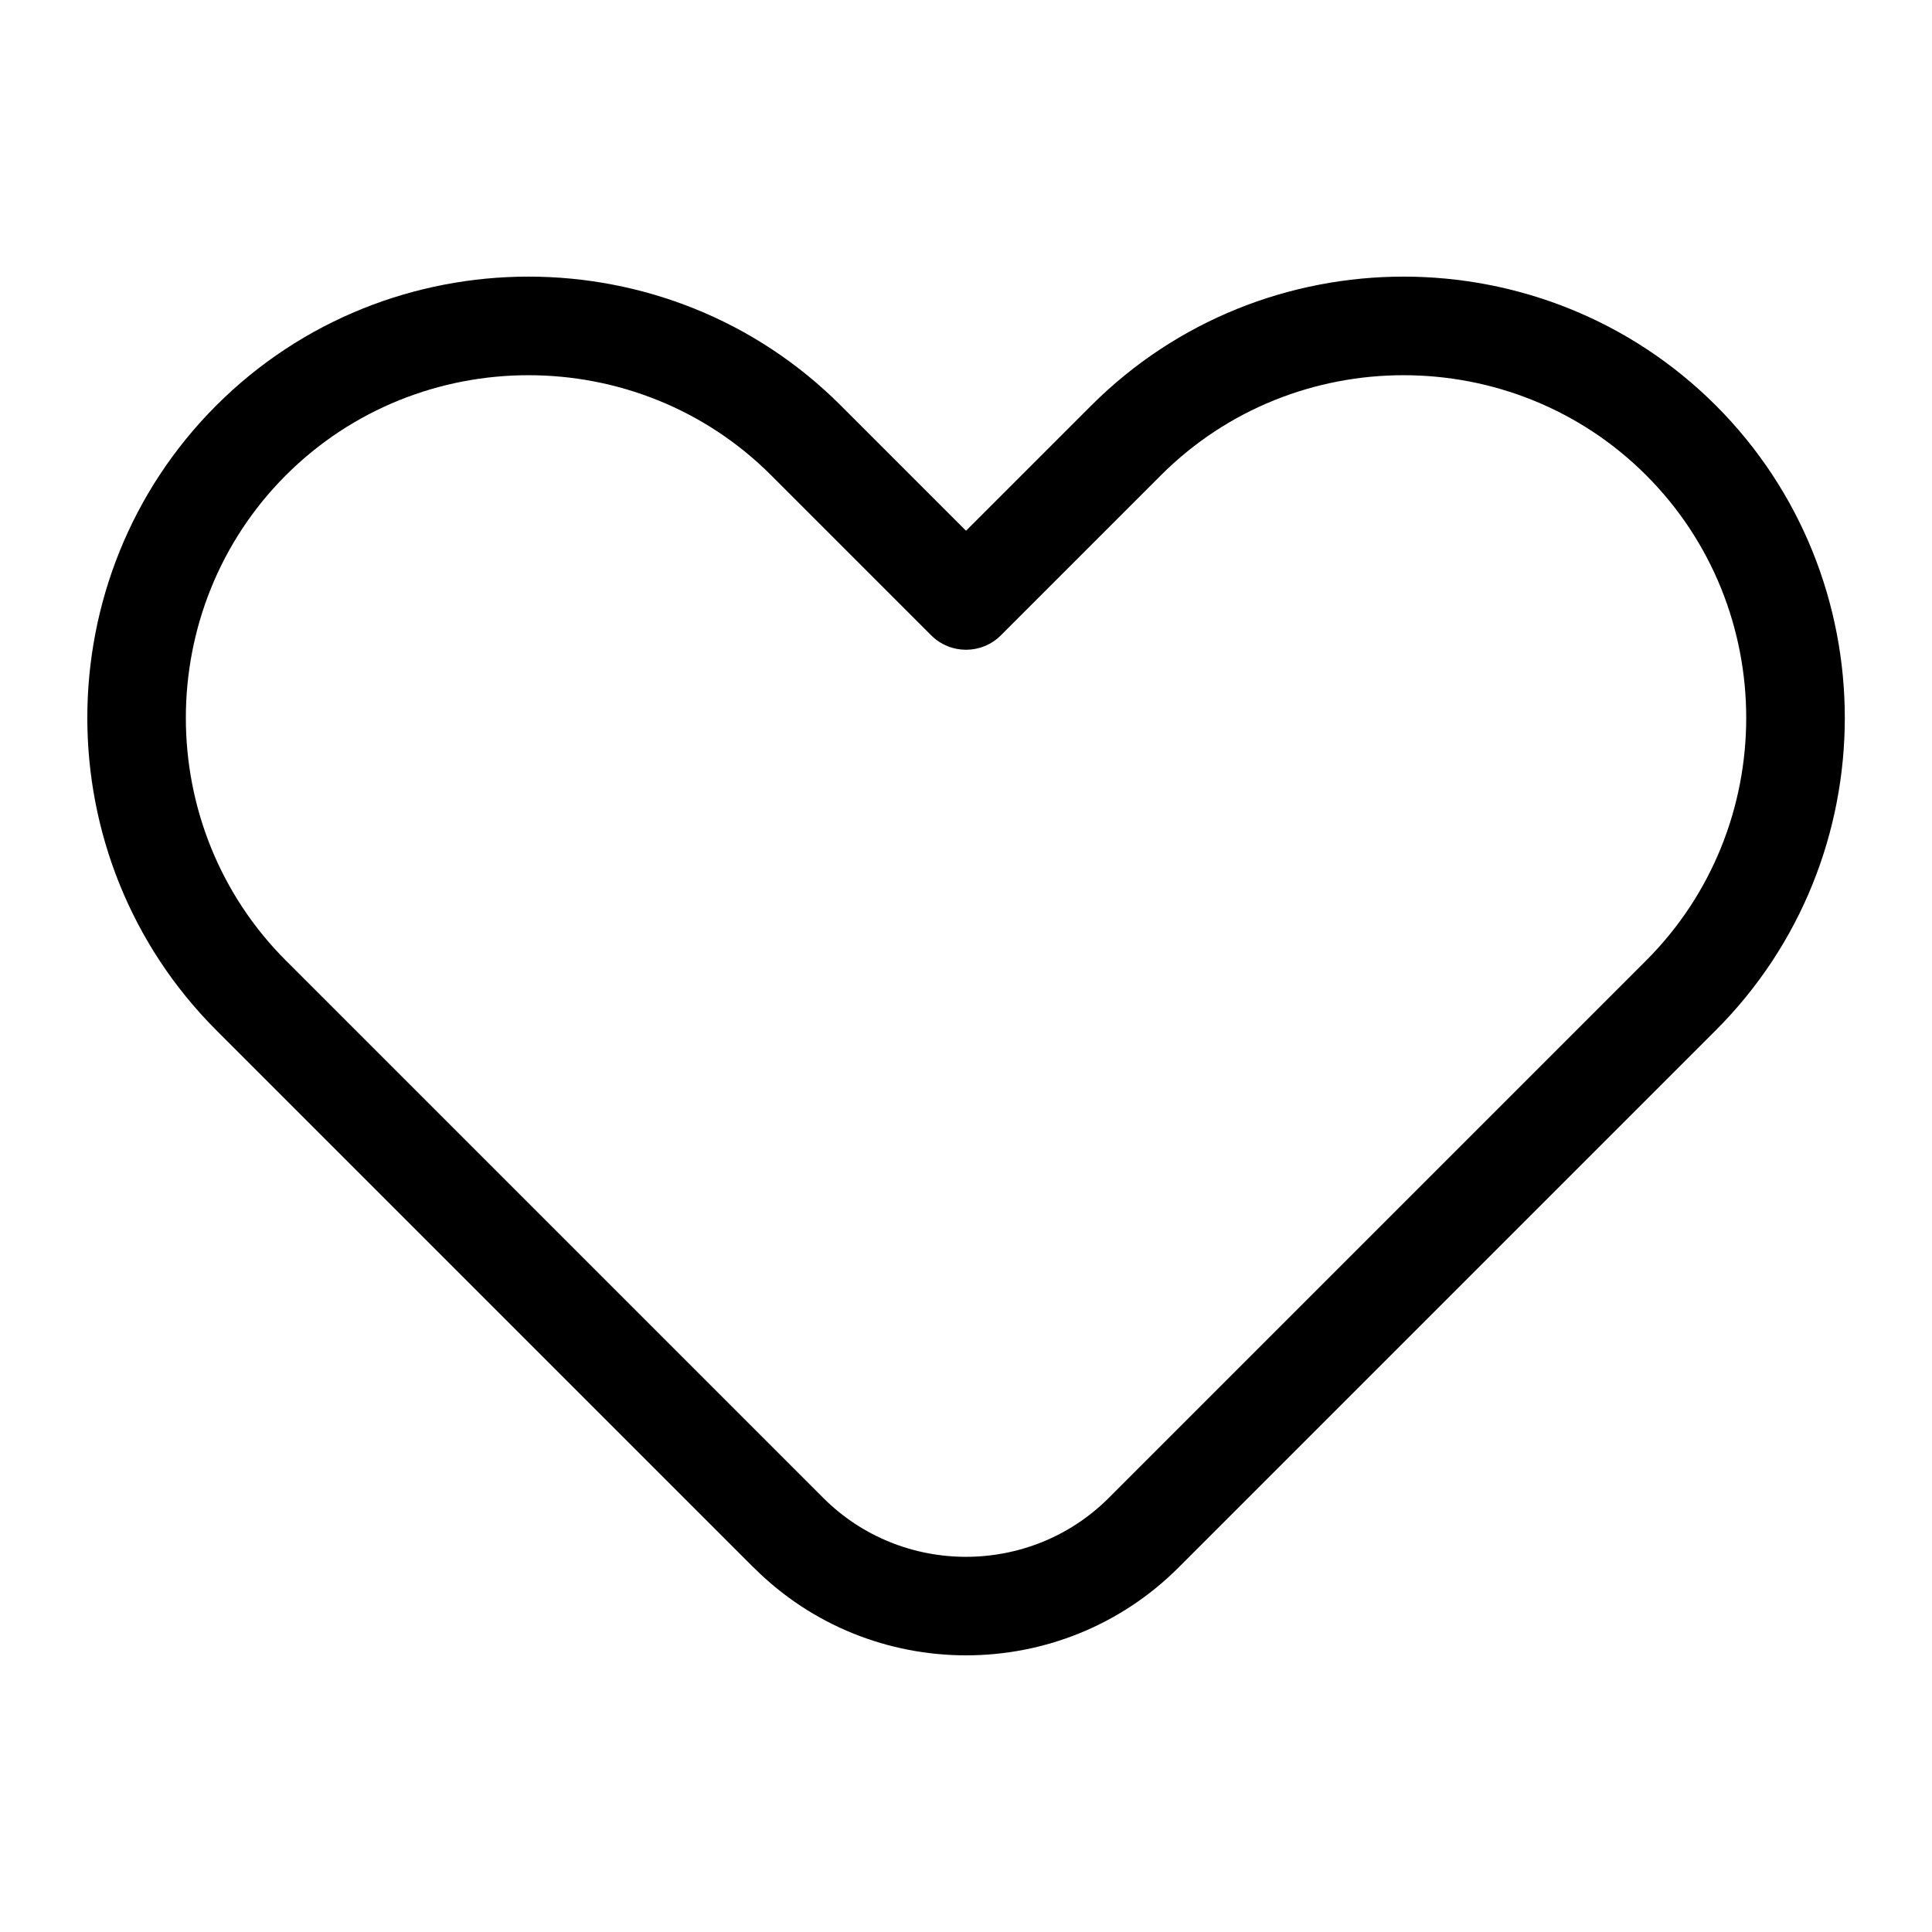
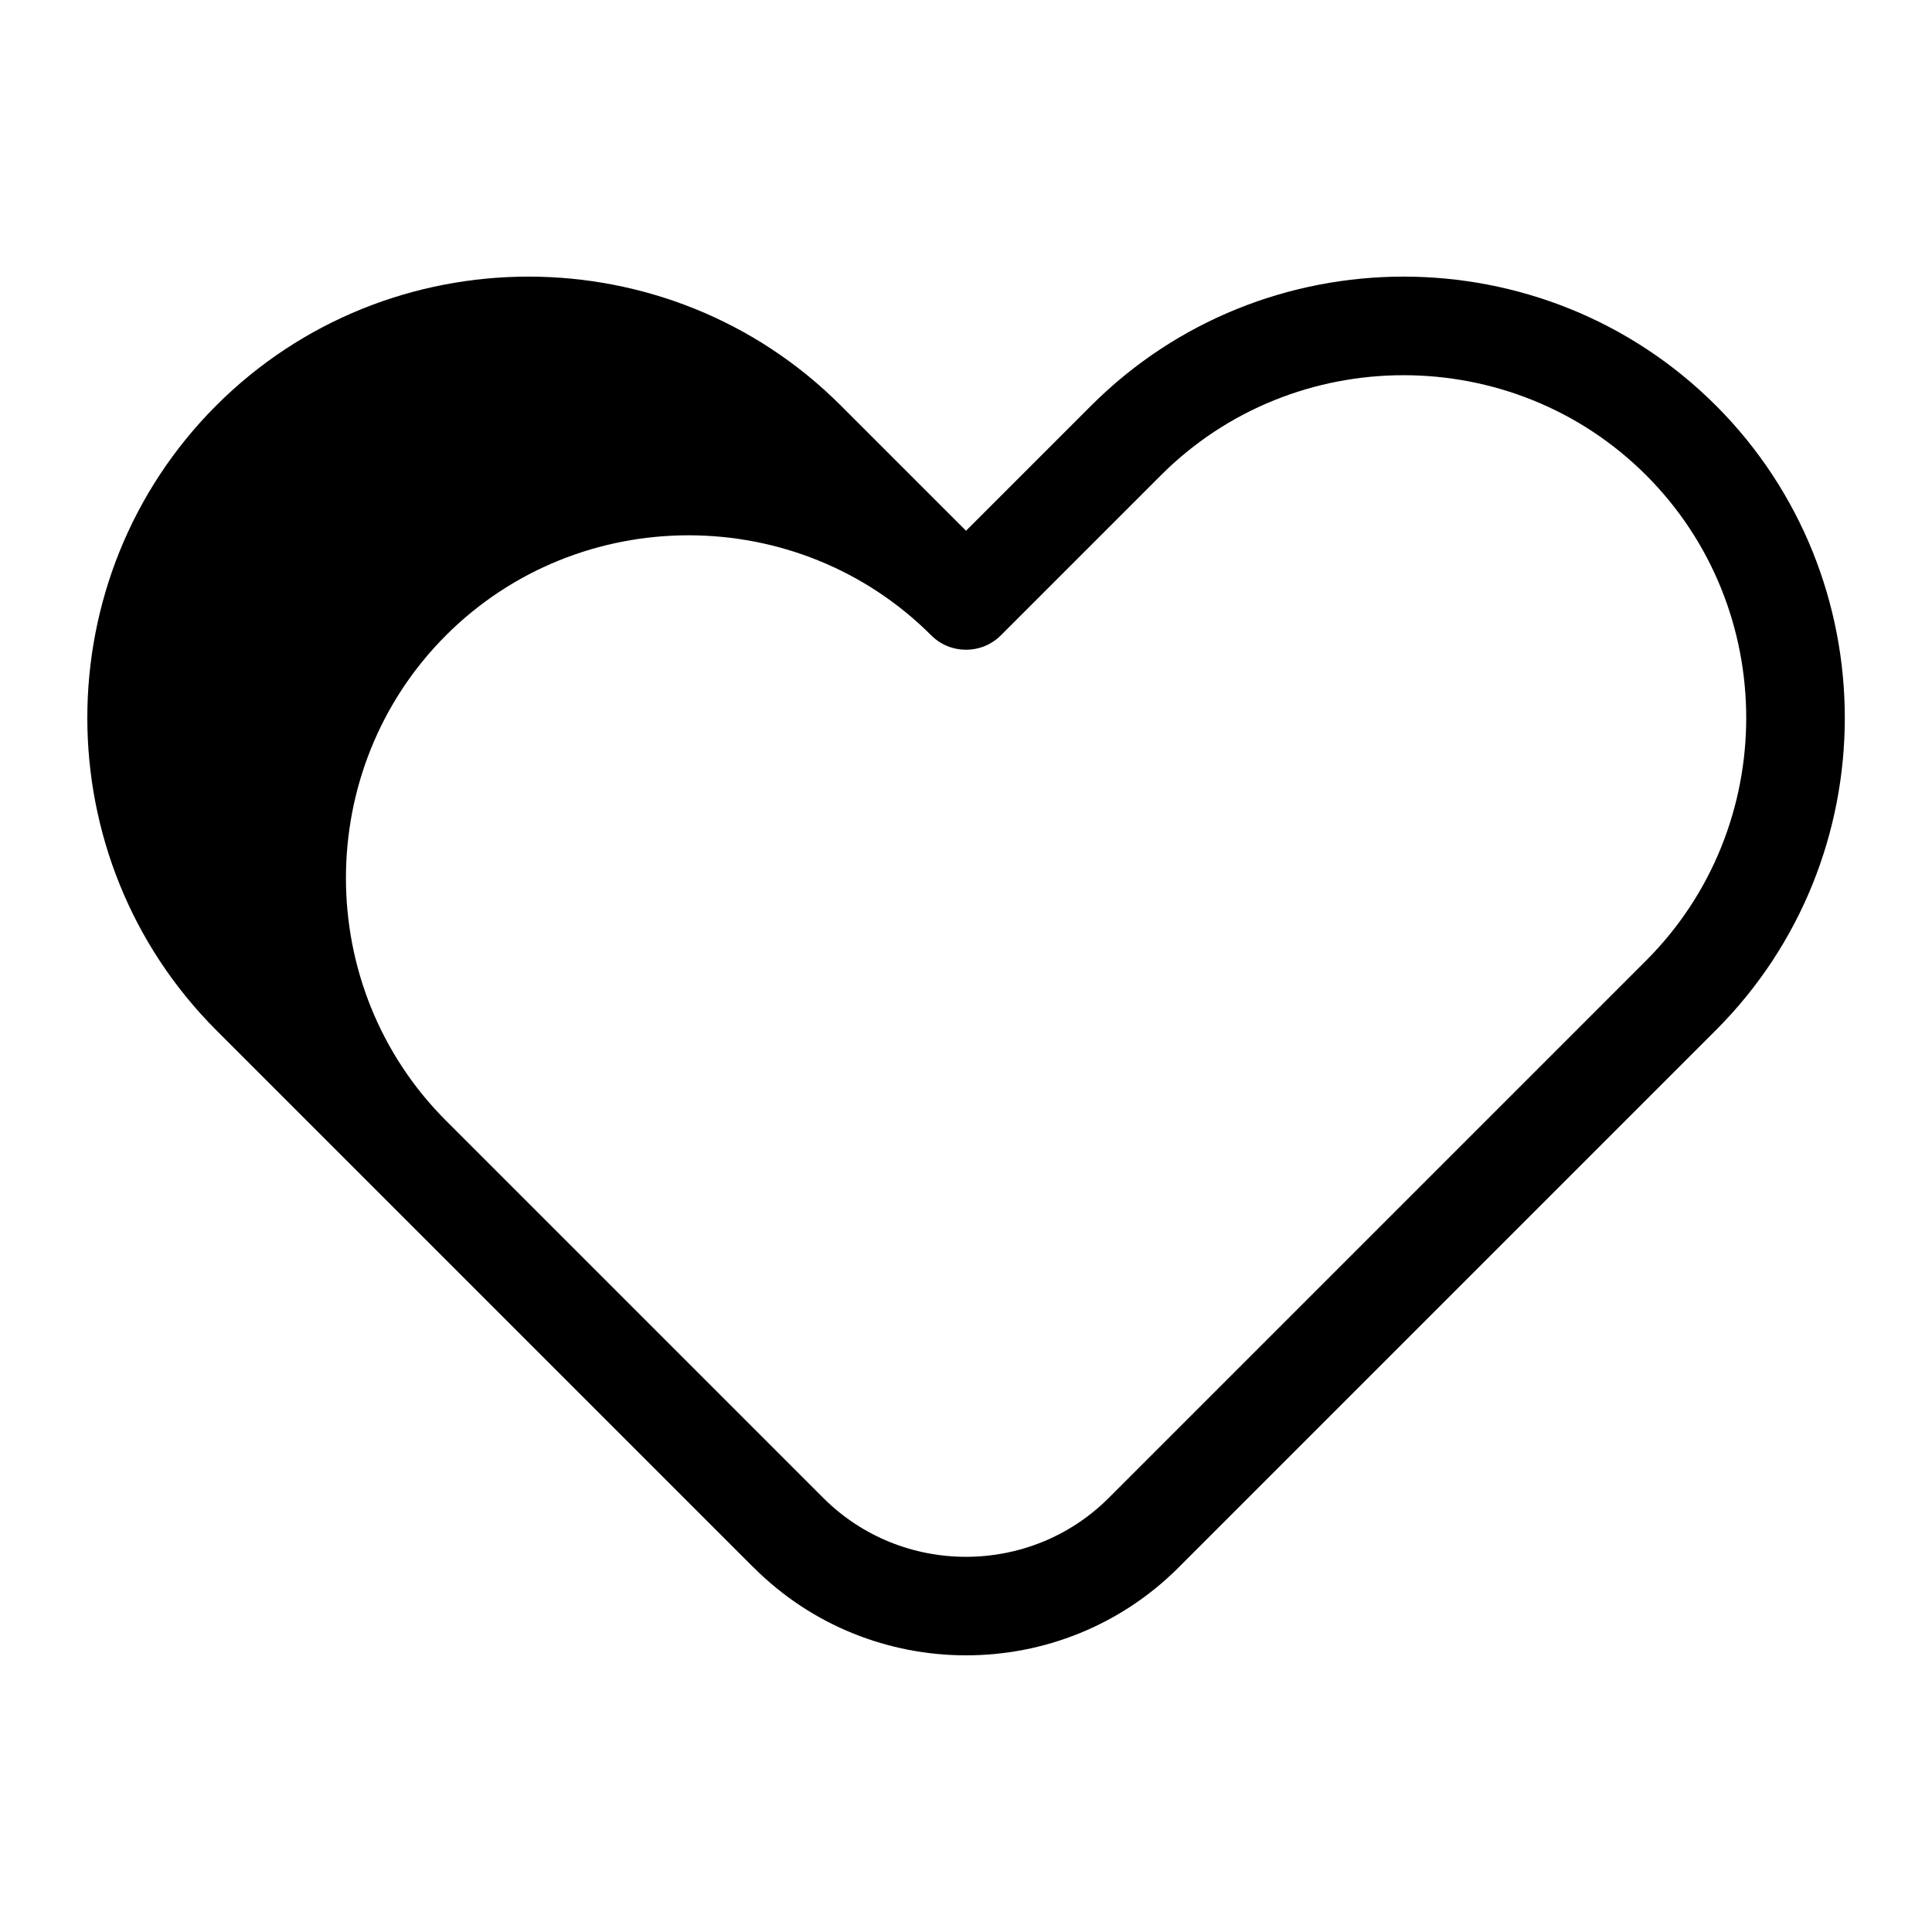
<svg xmlns="http://www.w3.org/2000/svg" fill="#000000" width="800px" height="800px" version="1.1" viewBox="144 144 512 512">
-   <path d="m343.72 559.42-142.42-142.42c-22.762-22.777-34.16-52.781-34.16-82.766 0-29.988 11.395-59.988 34.16-82.766 22.777-22.777 52.766-34.16 82.766-34.16 29.988 0 59.988 11.383 82.75 34.16l33.191 33.191 33.191-33.191c22.777-22.762 52.781-34.16 82.766-34.16 29.988 0 59.988 11.395 82.766 34.16 22.762 22.777 34.16 52.766 34.16 82.766 0 29.988-11.395 59.988-34.16 82.766l-142.42 142.42c-15.508 15.508-35.898 23.262-56.285 23.262-20.391 0-40.777-7.754-56.285-23.262zm-123.97-160.88 142.42 142.42c10.414 10.414 24.121 15.613 37.832 15.613 13.707 0 27.418-5.199 37.832-15.613l142.42-142.42c17.668-17.668 26.512-40.977 26.512-64.297 0-23.32-8.844-46.629-26.512-64.297-17.668-17.668-40.977-26.512-64.297-26.512-23.32 0-46.629 8.844-64.297 26.512l-42.426 42.426c-5.094 5.094-13.359 5.094-18.453 0l-42.426-42.426c-17.668-17.668-40.977-26.512-64.297-26.512s-46.629 8.844-64.297 26.512c-17.668 17.668-26.512 40.992-26.512 64.312 0 23.32 8.844 46.629 26.512 64.297z" />
+   <path d="m343.72 559.42-142.42-142.42c-22.762-22.777-34.16-52.781-34.16-82.766 0-29.988 11.395-59.988 34.16-82.766 22.777-22.777 52.766-34.16 82.766-34.16 29.988 0 59.988 11.383 82.75 34.16l33.191 33.191 33.191-33.191c22.777-22.762 52.781-34.16 82.766-34.16 29.988 0 59.988 11.395 82.766 34.16 22.762 22.777 34.16 52.766 34.16 82.766 0 29.988-11.395 59.988-34.16 82.766l-142.42 142.42c-15.508 15.508-35.898 23.262-56.285 23.262-20.391 0-40.777-7.754-56.285-23.262zm-123.97-160.88 142.42 142.42c10.414 10.414 24.121 15.613 37.832 15.613 13.707 0 27.418-5.199 37.832-15.613l142.42-142.42c17.668-17.668 26.512-40.977 26.512-64.297 0-23.32-8.844-46.629-26.512-64.297-17.668-17.668-40.977-26.512-64.297-26.512-23.32 0-46.629 8.844-64.297 26.512l-42.426 42.426c-5.094 5.094-13.359 5.094-18.453 0c-17.668-17.668-40.977-26.512-64.297-26.512s-46.629 8.844-64.297 26.512c-17.668 17.668-26.512 40.992-26.512 64.312 0 23.32 8.844 46.629 26.512 64.297z" />
</svg>